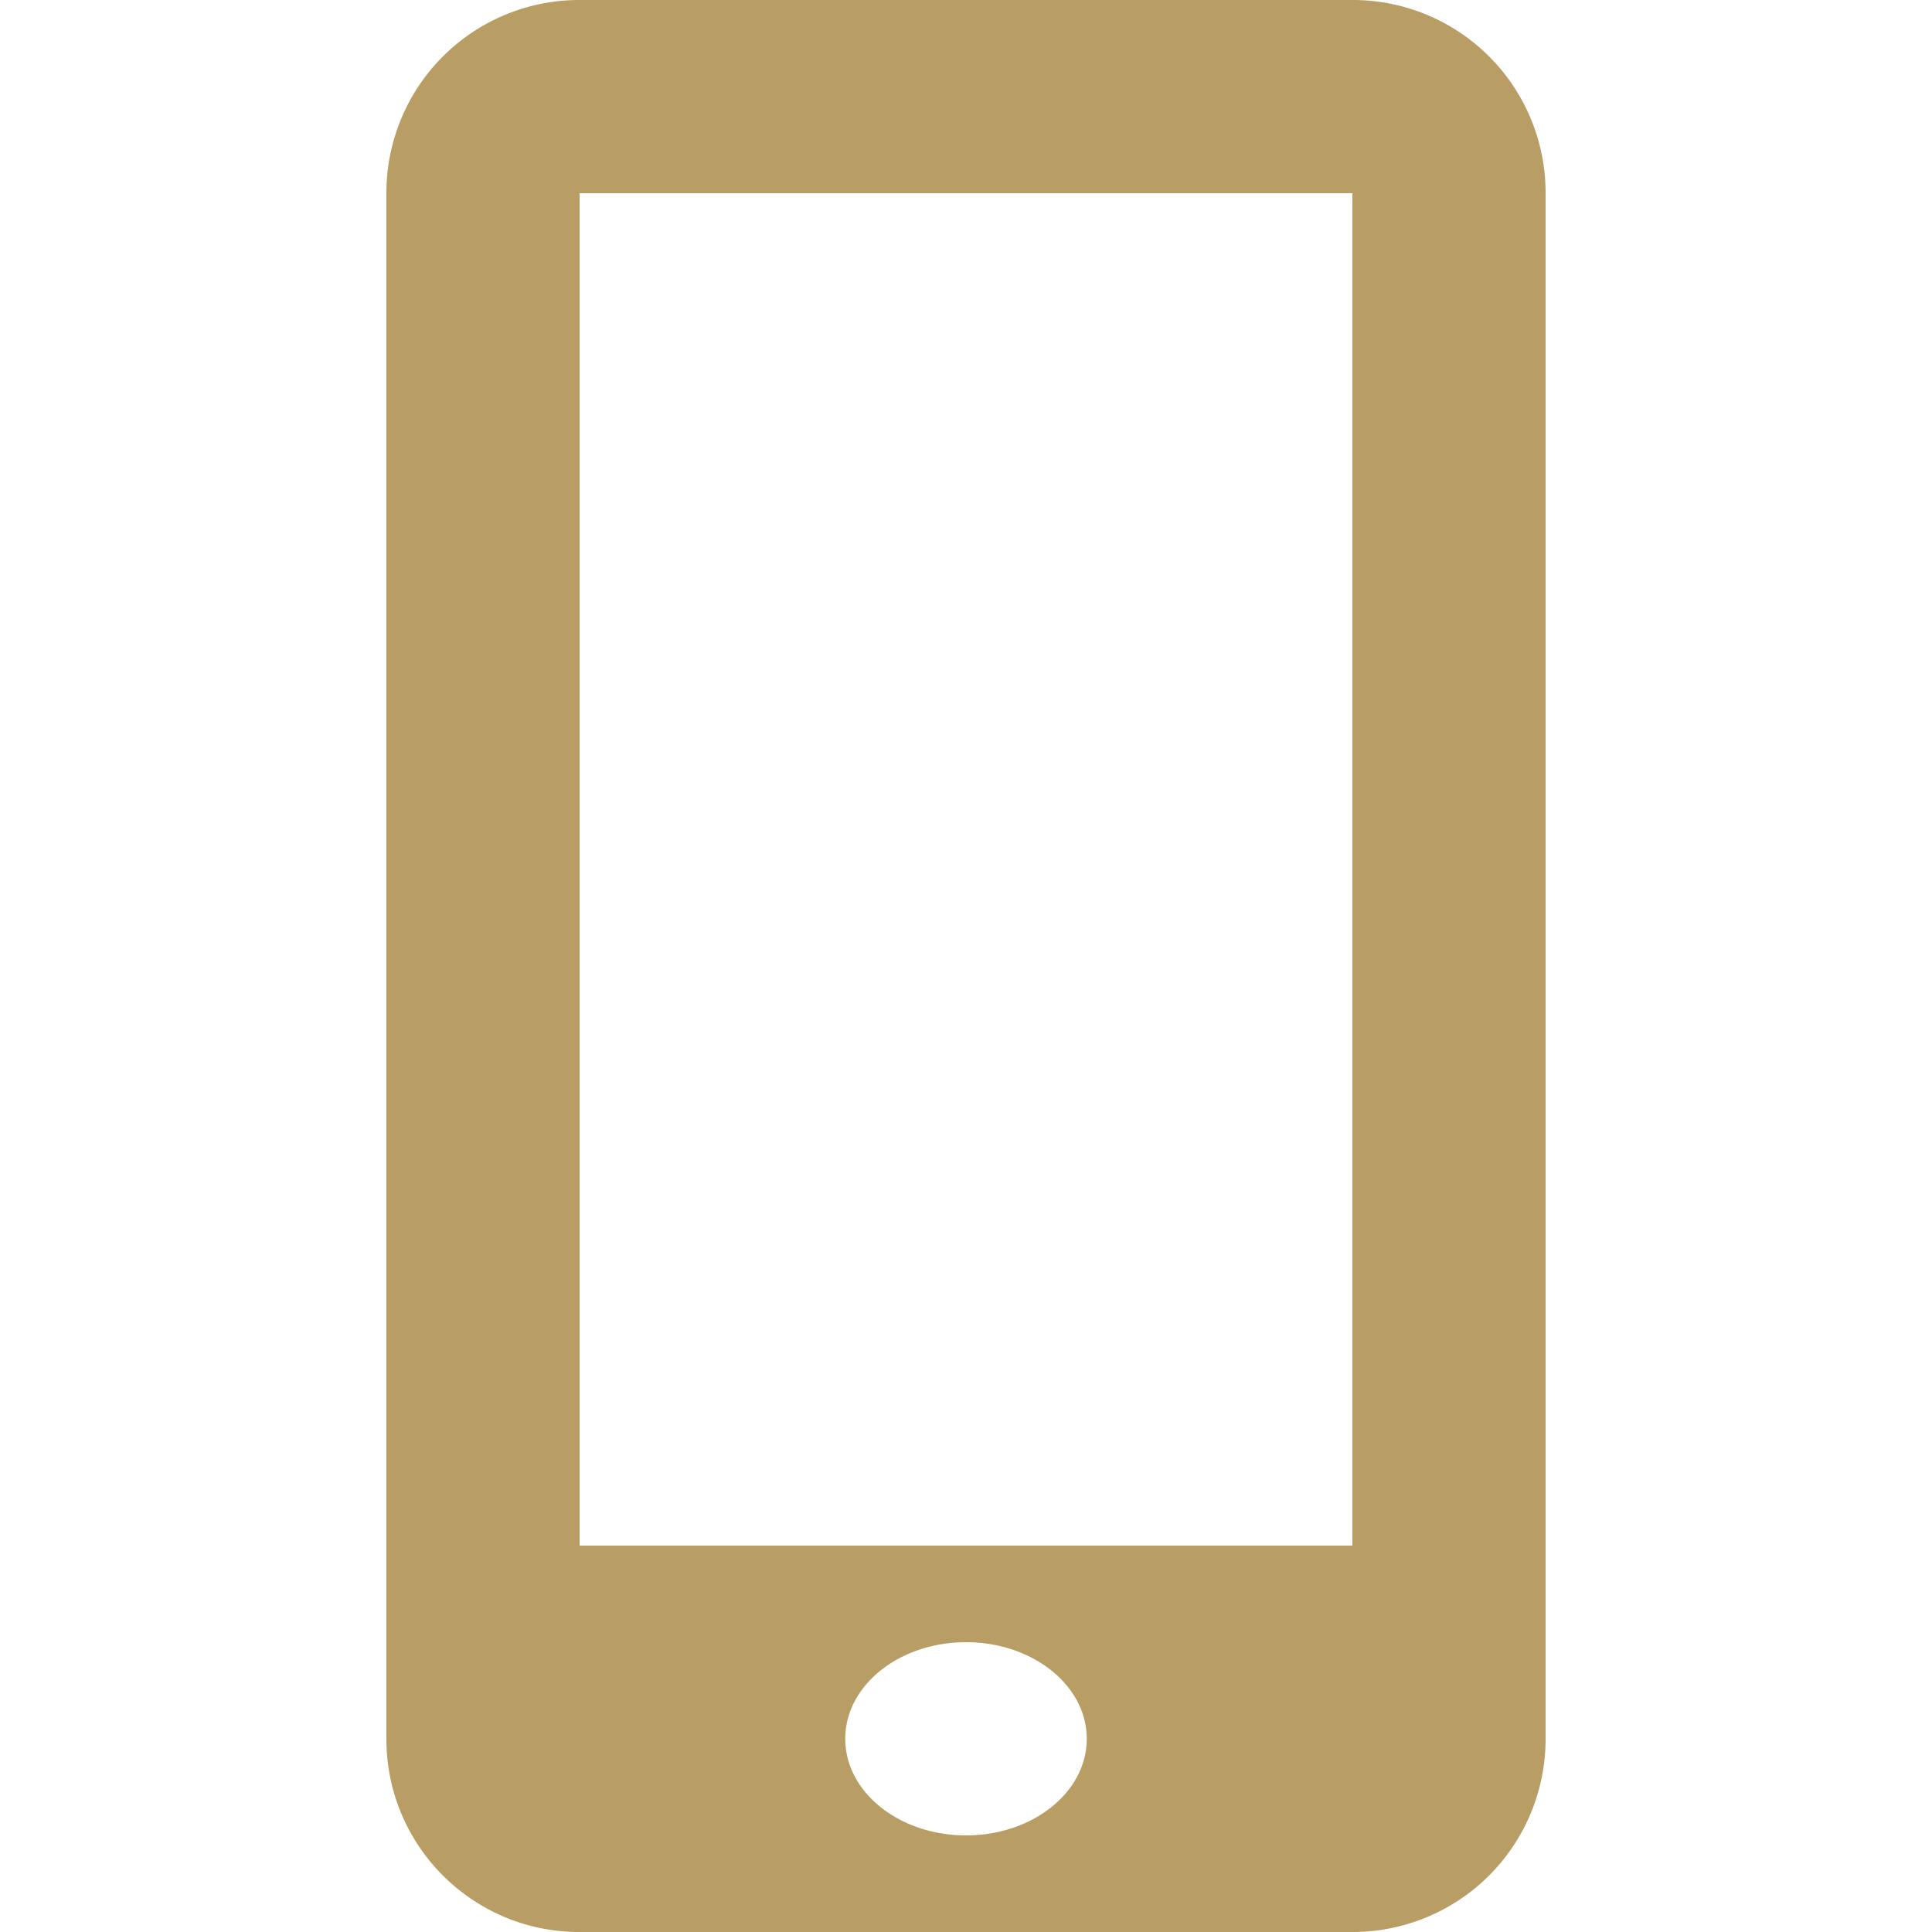
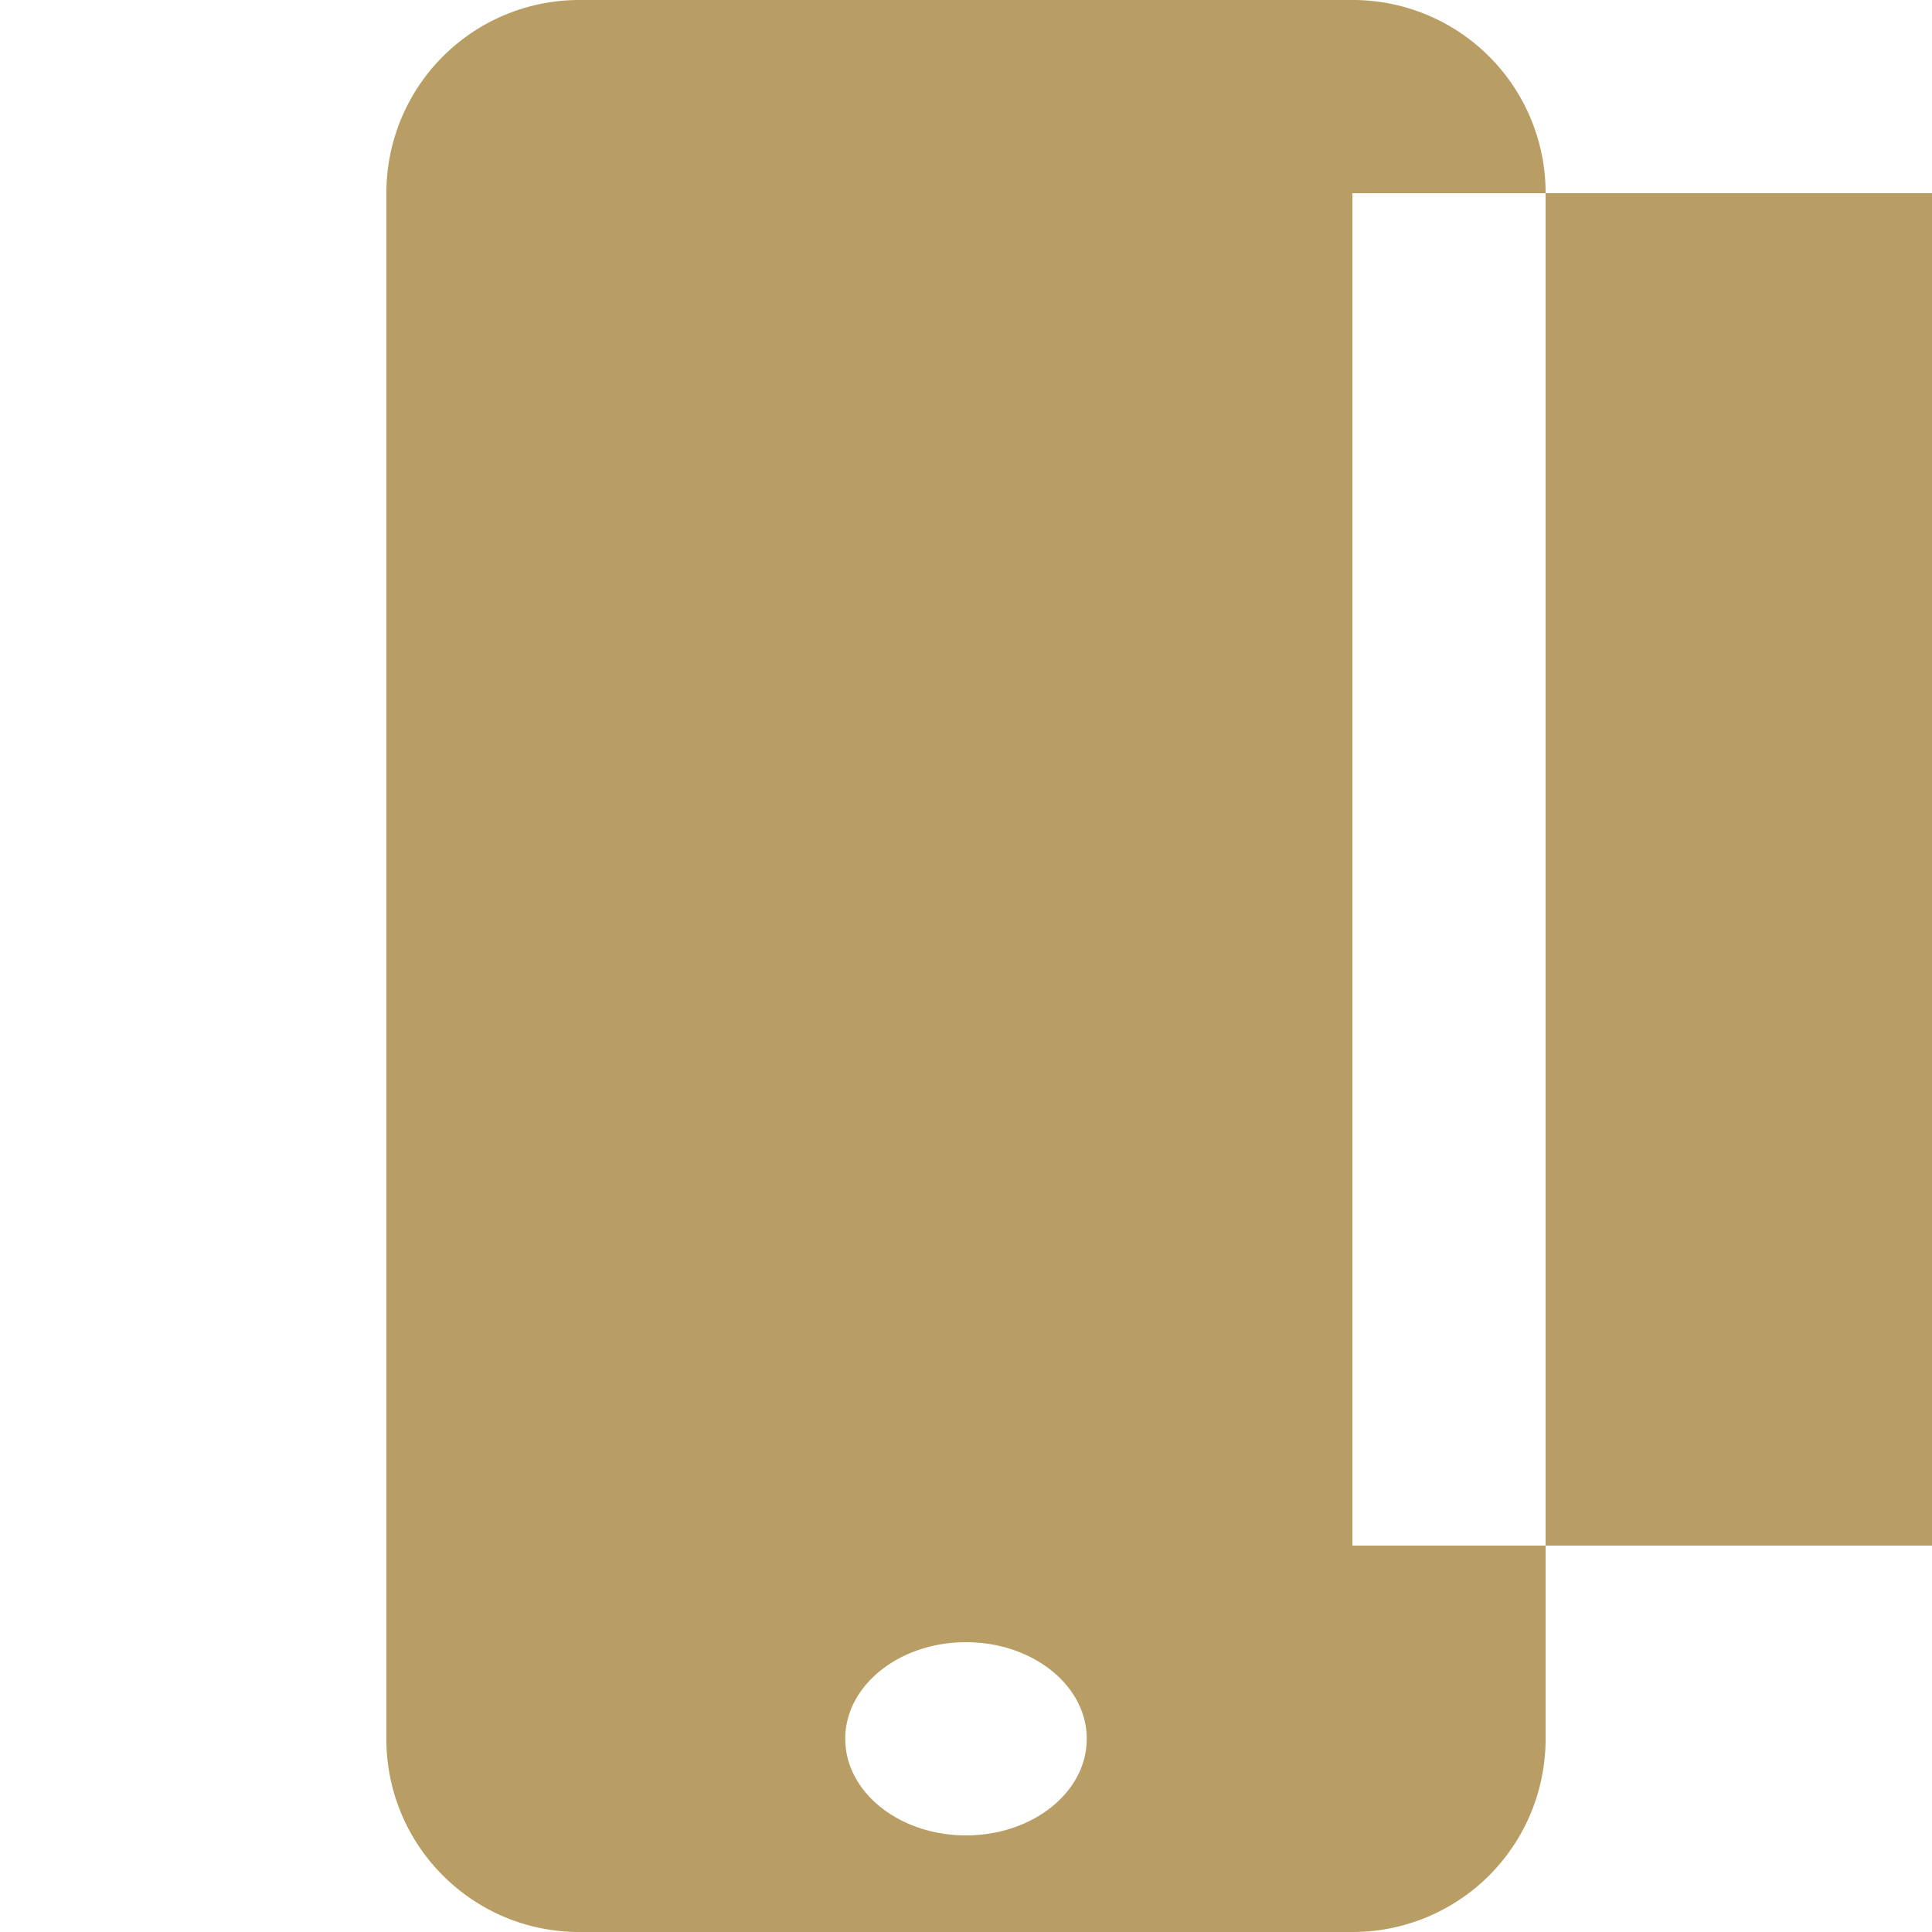
<svg xmlns="http://www.w3.org/2000/svg" viewBox="0 0 20 20" aria-hidden="true" focusable="false" fill="#B89E65">
-   <path d="M14.004 0H5.996A1.996 1.996 0 004 1.996v16.007C4 19.106 4.894 20 5.996 20h8.007A1.997 1.997 0 0016 18.004V1.996A1.996 1.996 0 0014.004 0zM10 19c-.69 0-1.25-.447-1.25-1s.56-1 1.25-1 1.25.447 1.25 1-.56 1-1.25 1zm4-3H6V2h8v14z" />
+   <path d="M14.004 0H5.996A1.996 1.996 0 004 1.996v16.007C4 19.106 4.894 20 5.996 20h8.007A1.997 1.997 0 0016 18.004V1.996A1.996 1.996 0 0014.004 0zM10 19c-.69 0-1.25-.447-1.25-1s.56-1 1.25-1 1.25.447 1.25 1-.56 1-1.25 1zm4-3V2h8v14z" />
</svg>